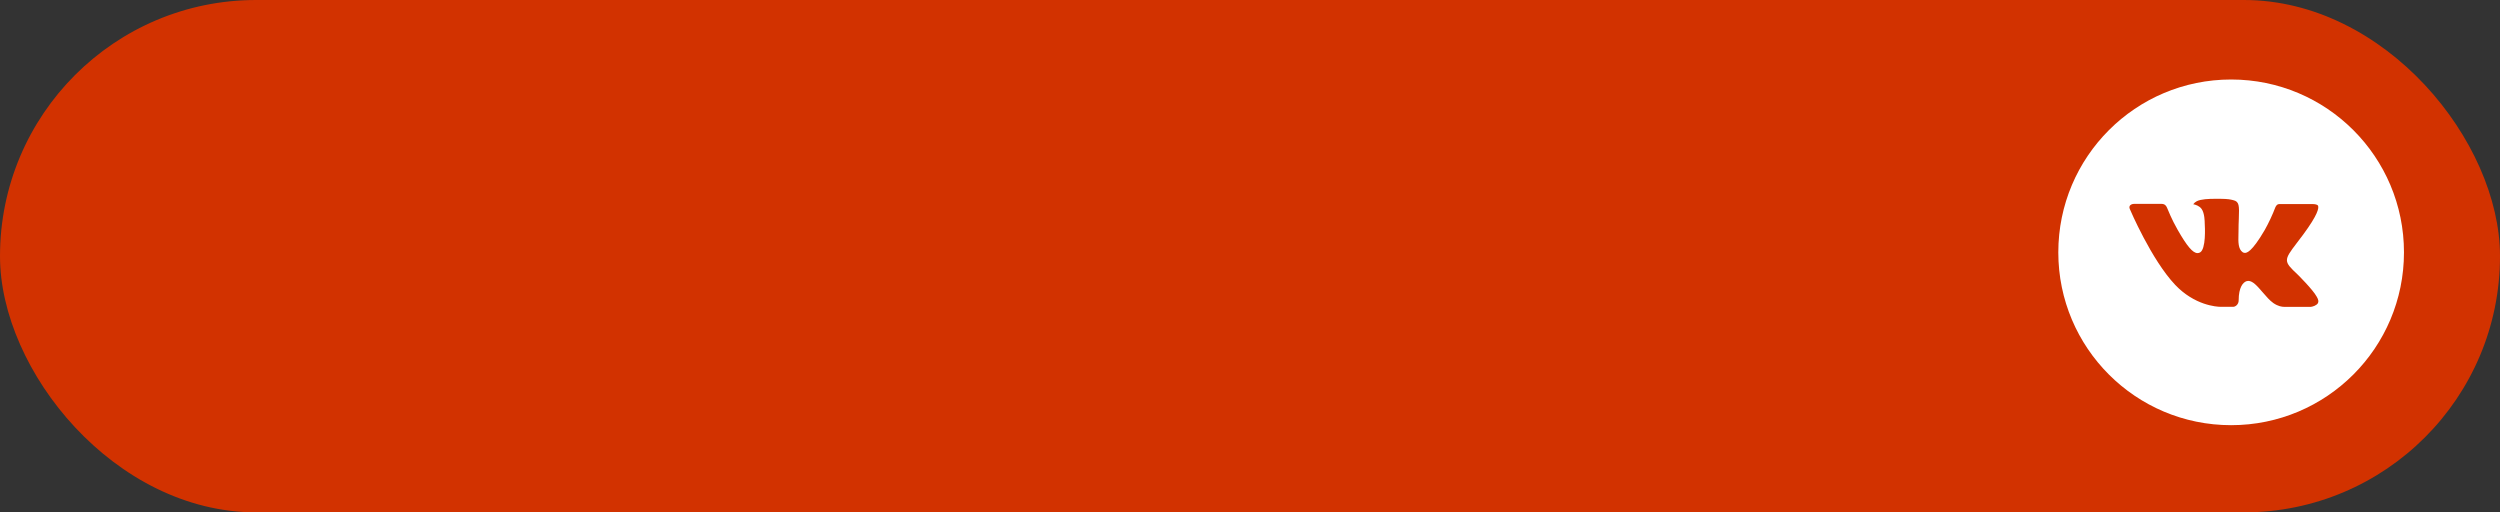
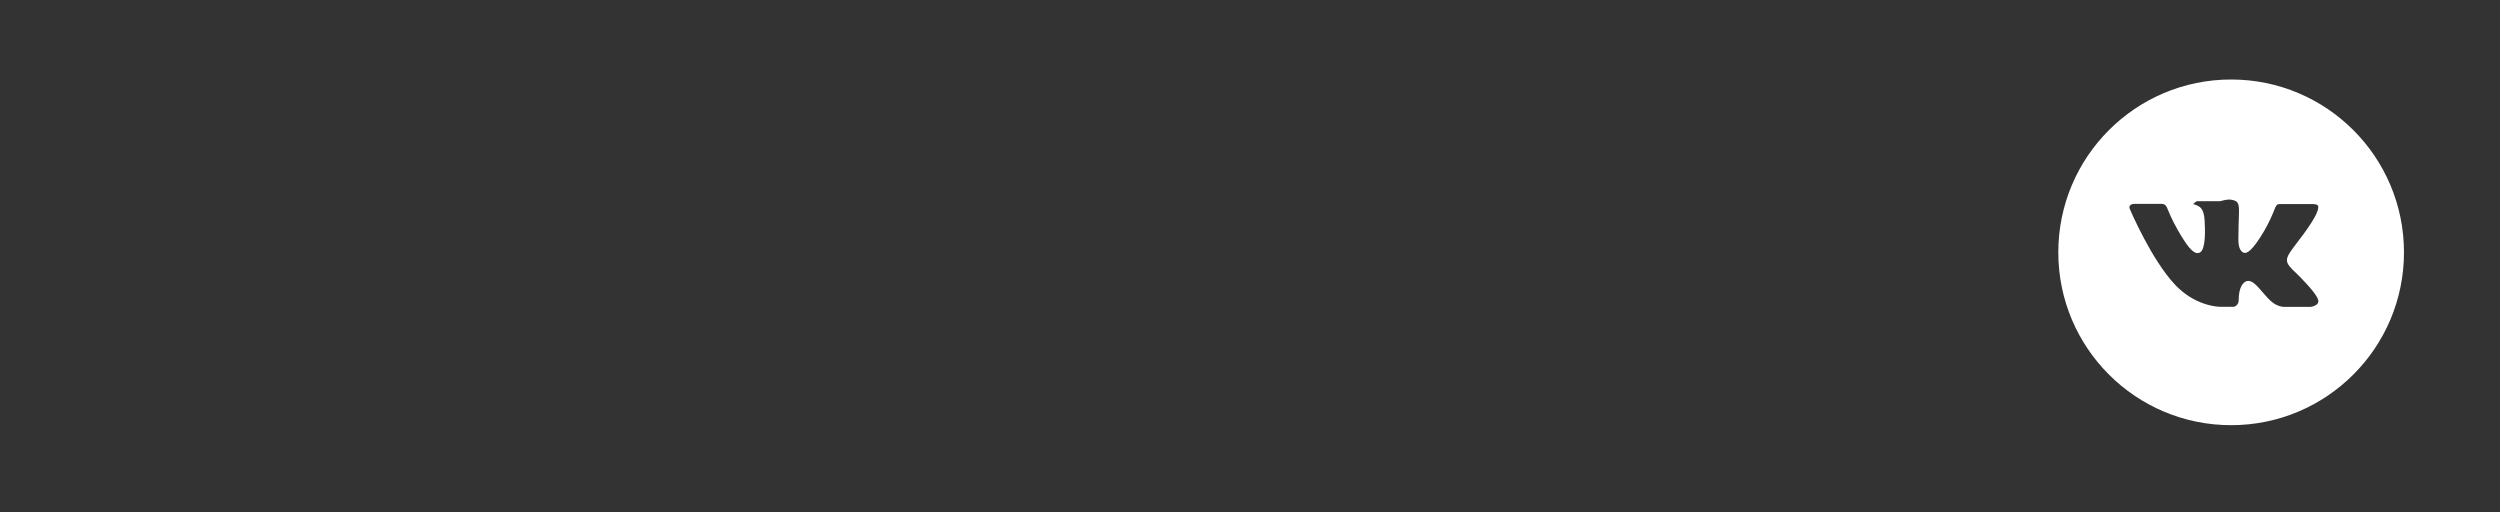
<svg xmlns="http://www.w3.org/2000/svg" width="283" height="58" viewBox="0 0 283 58" fill="none">
  <rect x="0" y="0" width="283" height="58" fill="#333333" stroke="none" />
-   <rect width="283" height="58" rx="29" fill="#D23200" />
-   <path d="M252.565 9C241.759 9 233 17.759 233 28.565C233 39.371 241.759 48.13 252.565 48.13C263.371 48.13 272.13 39.371 272.13 28.565C272.13 17.759 263.371 9 252.565 9ZM260.089 31.074C260.089 31.074 261.82 32.782 262.246 33.575C262.258 33.591 262.264 33.607 262.268 33.615C262.441 33.907 262.482 34.133 262.396 34.302C262.254 34.583 261.765 34.722 261.598 34.734H258.54C258.329 34.734 257.884 34.679 257.346 34.308C256.932 34.019 256.525 33.544 256.127 33.081C255.534 32.392 255.021 31.797 254.503 31.797C254.437 31.797 254.372 31.808 254.31 31.828C253.918 31.954 253.417 32.513 253.417 34C253.417 34.465 253.05 34.732 252.791 34.732H251.391C250.914 34.732 248.43 34.565 246.229 32.244C243.535 29.401 241.109 23.698 241.089 23.645C240.936 23.276 241.252 23.079 241.596 23.079H244.684C245.096 23.079 245.23 23.329 245.324 23.552C245.434 23.81 245.837 24.84 246.5 25.997C247.574 27.884 248.232 28.651 248.76 28.651C248.859 28.649 248.956 28.624 249.043 28.577C249.732 28.194 249.604 25.738 249.573 25.229C249.573 25.133 249.571 24.13 249.219 23.649C248.966 23.301 248.536 23.168 248.275 23.119C248.381 22.974 248.52 22.856 248.681 22.775C249.153 22.539 250.005 22.504 250.851 22.504H251.322C252.239 22.516 252.475 22.575 252.808 22.659C253.48 22.82 253.494 23.254 253.435 24.74C253.417 25.162 253.399 25.638 253.399 26.201C253.399 26.323 253.392 26.454 253.392 26.592C253.372 27.348 253.348 28.206 253.882 28.559C253.951 28.603 254.032 28.626 254.114 28.626C254.299 28.626 254.858 28.626 256.37 26.032C256.836 25.197 257.242 24.329 257.583 23.435C257.613 23.382 257.703 23.219 257.809 23.156C257.887 23.116 257.974 23.096 258.062 23.097H261.691C262.087 23.097 262.358 23.156 262.409 23.309C262.498 23.552 262.392 24.291 260.735 26.535L259.996 27.511C258.494 29.48 258.494 29.58 260.089 31.074Z" fill="white" />
+   <path d="M252.565 9C241.759 9 233 17.759 233 28.565C233 39.371 241.759 48.13 252.565 48.13C263.371 48.13 272.13 39.371 272.13 28.565C272.13 17.759 263.371 9 252.565 9ZM260.089 31.074C260.089 31.074 261.82 32.782 262.246 33.575C262.258 33.591 262.264 33.607 262.268 33.615C262.441 33.907 262.482 34.133 262.396 34.302C262.254 34.583 261.765 34.722 261.598 34.734H258.54C258.329 34.734 257.884 34.679 257.346 34.308C256.932 34.019 256.525 33.544 256.127 33.081C255.534 32.392 255.021 31.797 254.503 31.797C254.437 31.797 254.372 31.808 254.31 31.828C253.918 31.954 253.417 32.513 253.417 34C253.417 34.465 253.05 34.732 252.791 34.732H251.391C250.914 34.732 248.43 34.565 246.229 32.244C243.535 29.401 241.109 23.698 241.089 23.645C240.936 23.276 241.252 23.079 241.596 23.079H244.684C245.096 23.079 245.23 23.329 245.324 23.552C245.434 23.81 245.837 24.84 246.5 25.997C247.574 27.884 248.232 28.651 248.76 28.651C248.859 28.649 248.956 28.624 249.043 28.577C249.732 28.194 249.604 25.738 249.573 25.229C249.573 25.133 249.571 24.13 249.219 23.649C248.966 23.301 248.536 23.168 248.275 23.119C248.381 22.974 248.52 22.856 248.681 22.775H251.322C252.239 22.516 252.475 22.575 252.808 22.659C253.48 22.82 253.494 23.254 253.435 24.74C253.417 25.162 253.399 25.638 253.399 26.201C253.399 26.323 253.392 26.454 253.392 26.592C253.372 27.348 253.348 28.206 253.882 28.559C253.951 28.603 254.032 28.626 254.114 28.626C254.299 28.626 254.858 28.626 256.37 26.032C256.836 25.197 257.242 24.329 257.583 23.435C257.613 23.382 257.703 23.219 257.809 23.156C257.887 23.116 257.974 23.096 258.062 23.097H261.691C262.087 23.097 262.358 23.156 262.409 23.309C262.498 23.552 262.392 24.291 260.735 26.535L259.996 27.511C258.494 29.48 258.494 29.58 260.089 31.074Z" fill="white" />
</svg>